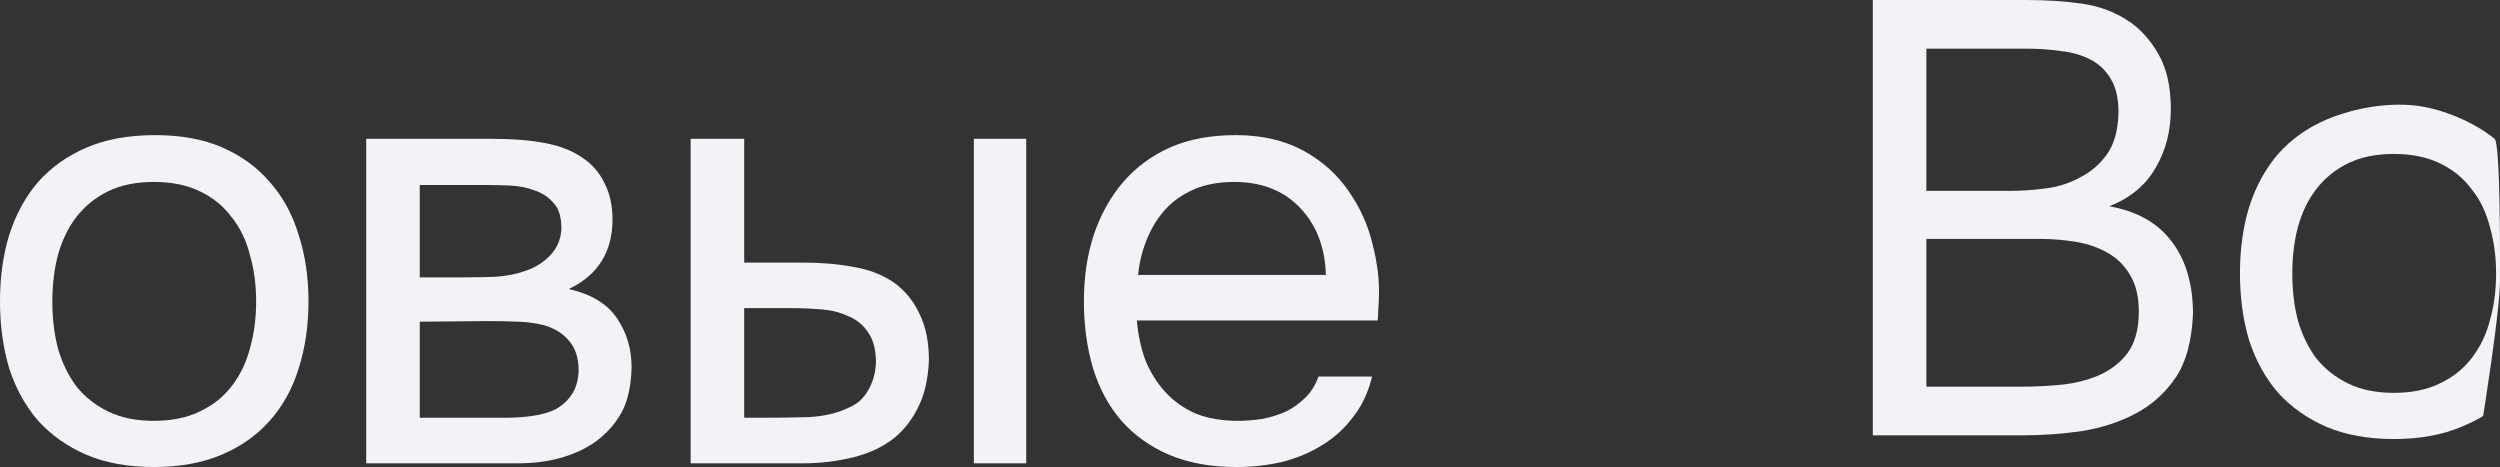
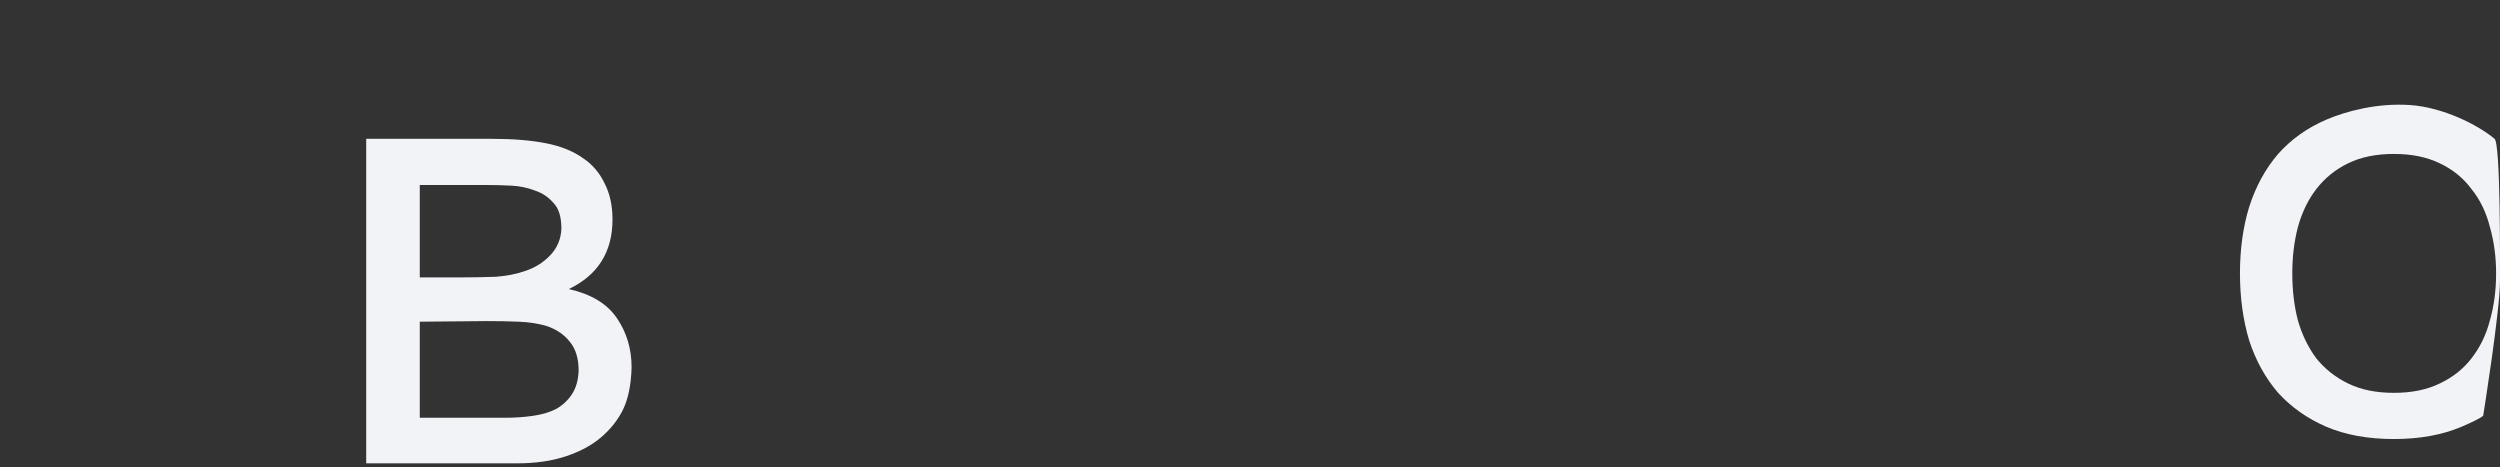
<svg xmlns="http://www.w3.org/2000/svg" viewBox="0 0 446.613 83.43" fill="none">
  <rect x="0" y="0" width="446.613" height="83.43" fill="#333333" stroke="none" />
-   <path d="M334.568 0H361.849C365.588 0 368.962 0.22 371.969 0.66C375.048 1.1 377.799 2.127 380.219 3.74C382.345 5.133 384.142 7.113 385.607 9.68C387.074 12.247 387.809 15.51 387.809 19.47C387.809 23.43 386.892 26.95 385.057 30.03C383.298 33.11 380.549 35.383 376.807 36.85C381.796 37.73 385.534 39.857 388.029 43.23C390.52 46.53 391.768 50.82 391.768 56.1C391.548 60.94 390.52 64.717 388.689 67.43C386.854 70.143 384.507 72.27 381.648 73.81C378.789 75.35 375.563 76.413 371.969 77C368.447 77.513 364.891 77.77 361.297 77.77H334.568V0ZM344.137 8.69V34.1H359.098C361.152 34.1 363.279 33.953 365.478 33.66C367.677 33.367 369.659 32.743 371.419 31.79C373.471 30.763 375.123 29.37 376.367 27.61C377.689 25.777 378.384 23.283 378.459 20.13C378.459 17.637 378.019 15.657 377.137 14.19C376.257 12.65 375.048 11.477 373.508 10.67C371.969 9.863 370.209 9.35 368.227 9.13C366.248 8.837 364.159 8.69 361.959 8.69H344.137ZM360.967 69.08C363.314 69.08 365.661 68.97 368.007 68.75C370.429 68.53 372.701 67.98 374.828 67.1C377.027 66.147 378.789 64.79 380.109 63.03C381.428 61.197 382.088 58.74 382.088 55.66C382.088 53.02 381.576 50.857 380.549 49.17C379.594 47.483 378.274 46.163 376.587 45.21C374.975 44.257 373.106 43.597 370.979 43.23C368.852 42.863 366.688 42.68 364.488 42.68H344.137V69.08H360.967Z" fill="#F1F3F6" />
  <path d="M430.608 18.77C436.414 19.178 442.61 22.27 445.609 24.77C446.743 25.264 446.608 47.407 446.608 50.27C446.608 55.58 443.609 74.27 443.609 74.27C443.609 74.27 443.204 74.763 439.758 76.23C436.311 77.697 432.278 78.43 427.659 78.43C423.038 78.43 419.004 77.697 415.558 76.23C412.184 74.763 409.325 72.747 406.978 70.18C404.706 67.54 402.982 64.423 401.807 60.83C400.707 57.163 400.158 53.167 400.158 48.84C400.158 44.513 400.707 40.553 401.807 36.96C402.982 33.293 404.706 30.14 406.978 27.5C409.325 24.86 412.221 22.807 415.668 21.34C419.114 19.873 424.702 18.355 430.608 18.77ZM427.659 70.18C430.811 70.18 433.525 69.63 435.799 68.53C438.146 67.43 440.053 65.927 441.517 64.02C443.059 62.04 444.159 59.767 444.819 57.2C445.551 54.633 445.918 51.847 445.918 48.84C445.918 45.907 445.551 43.157 444.819 40.59C444.159 37.95 443.059 35.677 441.517 33.77C440.053 31.79 438.146 30.25 435.799 29.15C433.525 28.05 430.811 27.5 427.659 27.5C424.505 27.5 421.791 28.05 419.519 29.15C417.245 30.25 415.338 31.79 413.798 33.77C412.331 35.677 411.232 37.95 410.499 40.59C409.837 43.157 409.507 45.907 409.507 48.84C409.507 51.847 409.837 54.633 410.499 57.2C411.232 59.767 412.331 62.04 413.798 64.02C415.338 65.927 417.245 67.43 419.519 68.53C421.791 69.63 424.505 70.18 427.659 70.18Z" fill="#F1F3F6" />
-   <path d="M27.72 24.14C32.34 24.14 36.337 24.873 39.71 26.34C43.083 27.807 45.907 29.86 48.18 32.5C50.527 35.14 52.25 38.293 53.35 41.96C54.523 45.553 55.11 49.513 55.11 53.84C55.11 58.167 54.523 62.163 53.35 65.83C52.25 69.423 50.527 72.54 48.18 75.18C45.907 77.747 43.047 79.763 39.6 81.23C36.153 82.697 32.12 83.43 27.5 83.43C22.88 83.43 18.847 82.697 15.4 81.23C12.027 79.763 9.167 77.747 6.82 75.18C4.547 72.54 2.823 69.423 1.65 65.83C0.55 62.163 0 58.167 0 53.84C0 49.513 0.55 45.553 1.65 41.96C2.823 38.293 4.547 35.14 6.82 32.5C9.167 29.86 12.063 27.807 15.51 26.34C18.957 24.873 23.027 24.14 27.72 24.14ZM27.5 75.18C30.653 75.18 33.367 74.63 35.64 73.53C37.987 72.43 39.893 70.927 41.36 69.02C42.9 67.04 44 64.767 44.66 62.2C45.393 59.633 45.76 56.847 45.76 53.84C45.76 50.907 45.393 48.157 44.66 45.59C44 42.95 42.9 40.677 41.36 38.77C39.893 36.79 37.987 35.25 35.64 34.15C33.367 33.05 30.653 32.5 27.5 32.5C24.347 32.5 21.633 33.05 19.36 34.15C17.087 35.25 15.18 36.79 13.64 38.77C12.173 40.677 11.073 42.95 10.34 45.59C9.68 48.157 9.35 50.907 9.35 53.84C9.35 56.847 9.68 59.633 10.34 62.2C11.073 64.767 12.173 67.04 13.64 69.02C15.18 70.927 17.087 72.43 19.36 73.53C21.633 74.63 24.347 75.18 27.5 75.18Z" fill="#F1F3F6" />
  <path d="M65.42 24.8H87.86C91.6 24.8 94.79 25.057 97.43 25.57C100.143 26.083 102.417 27 104.25 28.32C105.863 29.42 107.11 30.887 107.99 32.72C108.943 34.553 109.42 36.717 109.42 39.21C109.42 45.003 106.817 49.147 101.61 51.64C105.57 52.52 108.43 54.243 110.19 56.81C111.95 59.377 112.83 62.31 112.83 65.61C112.756 68.69 112.243 71.22 111.29 73.2C110.336 75.107 108.98 76.793 107.22 78.26C105.533 79.653 103.443 80.753 100.95 81.56C98.457 82.367 95.633 82.77 92.48 82.77H65.42V24.8ZM74.99 33.05V49.55H83.02C84.853 49.55 86.723 49.513 88.63 49.44C90.537 49.293 92.223 48.963 93.69 48.45C95.523 47.863 97.063 46.91 98.31 45.59C99.557 44.27 100.217 42.693 100.29 40.86C100.29 38.733 99.813 37.193 98.86 36.24C97.98 35.213 96.88 34.48 95.56 34.04C94.24 33.527 92.81 33.233 91.27 33.16C89.73 33.087 88.3 33.05 86.98 33.05H74.99ZM74.99 74.63H90.28C91.967 74.63 93.58 74.52 95.12 74.3C96.733 74.08 98.127 73.677 99.3 73.09C100.473 72.43 101.427 71.55 102.16 70.45C102.893 69.35 103.297 67.957 103.37 66.27C103.37 64.07 102.857 62.347 101.83 61.1C100.803 59.78 99.41 58.827 97.65 58.24C96.183 57.8 94.533 57.543 92.7 57.47C90.867 57.397 88.96 57.36 86.98 57.36L74.99 57.47V74.63Z" fill="#F1F3F6" />
-   <path d="M123.376 24.8H132.946V46.91H143.396C146.696 46.91 149.703 47.167 152.416 47.68C155.203 48.12 157.659 49.073 159.786 50.54C161.766 52.007 163.27 53.877 164.296 56.15C165.396 58.35 165.946 61.1 165.946 64.4C165.799 67.7 165.176 70.45 164.076 72.65C163.05 74.777 161.693 76.573 160.006 78.04C157.953 79.727 155.459 80.937 152.526 81.67C149.593 82.403 146.586 82.77 143.506 82.77H123.376V24.8ZM173.976 82.77V24.8H183.326V82.77H173.976ZM136.026 74.63C138.813 74.63 141.599 74.593 144.386 74.52C147.246 74.373 149.703 73.787 151.756 72.76C153.149 72.173 154.25 71.183 155.056 69.79C155.936 68.323 156.413 66.637 156.486 64.73C156.486 62.457 156.009 60.66 155.056 59.34C154.176 58.02 153.003 57.067 151.536 56.48C150.143 55.82 148.566 55.417 146.806 55.27C145.046 55.123 143.323 55.05 141.636 55.05H132.946V74.63H136.026Z" fill="#F1F3F6" />
-   <path d="M203.094 57.25C203.315 59.817 203.828 62.2 204.634 64.4C205.514 66.527 206.688 68.397 208.154 70.01C209.621 71.623 211.418 72.907 213.544 73.86C215.744 74.74 218.274 75.18 221.134 75.18C222.528 75.18 223.958 75.07 225.424 74.85C226.965 74.557 228.394 74.117 229.714 73.53C231.034 72.87 232.208 72.027 233.234 71C234.261 69.973 235.031 68.727 235.544 67.26H245.114C244.454 70.047 243.318 72.467 241.705 74.52C240.164 76.573 238.294 78.26 236.094 79.58C233.968 80.9 231.584 81.89 228.944 82.55C226.304 83.137 223.628 83.43 220.914 83.43C216.294 83.43 212.261 82.697 208.814 81.23C205.441 79.763 202.618 77.747 200.344 75.18C198.071 72.54 196.384 69.423 195.284 65.83C194.184 62.163 193.634 58.167 193.634 53.84C193.634 49.513 194.221 45.553 195.394 41.96C196.641 38.293 198.401 35.14 200.674 32.5C202.948 29.86 205.734 27.807 209.035 26.34C212.334 24.873 216.258 24.14 220.804 24.14C225.424 24.14 229.421 25.057 232.794 26.89C236.168 28.723 238.881 31.143 240.934 34.15C242.988 37.083 244.418 40.273 245.224 43.72C246.104 47.167 246.471 50.357 246.324 53.29C246.324 53.95 246.288 54.61 246.214 55.27C246.214 55.93 246.178 56.59 246.104 57.25H203.094ZM236.864 49.11C236.718 44.197 235.178 40.2 232.244 37.12C229.311 34.04 225.388 32.5 220.475 32.5C217.761 32.5 215.378 32.94 213.324 33.82C211.271 34.7 209.548 35.91 208.154 37.45C206.761 38.99 205.661 40.787 204.854 42.84C204.048 44.82 203.534 46.91 203.315 49.11H236.864Z" fill="#F1F3F6" />
</svg>